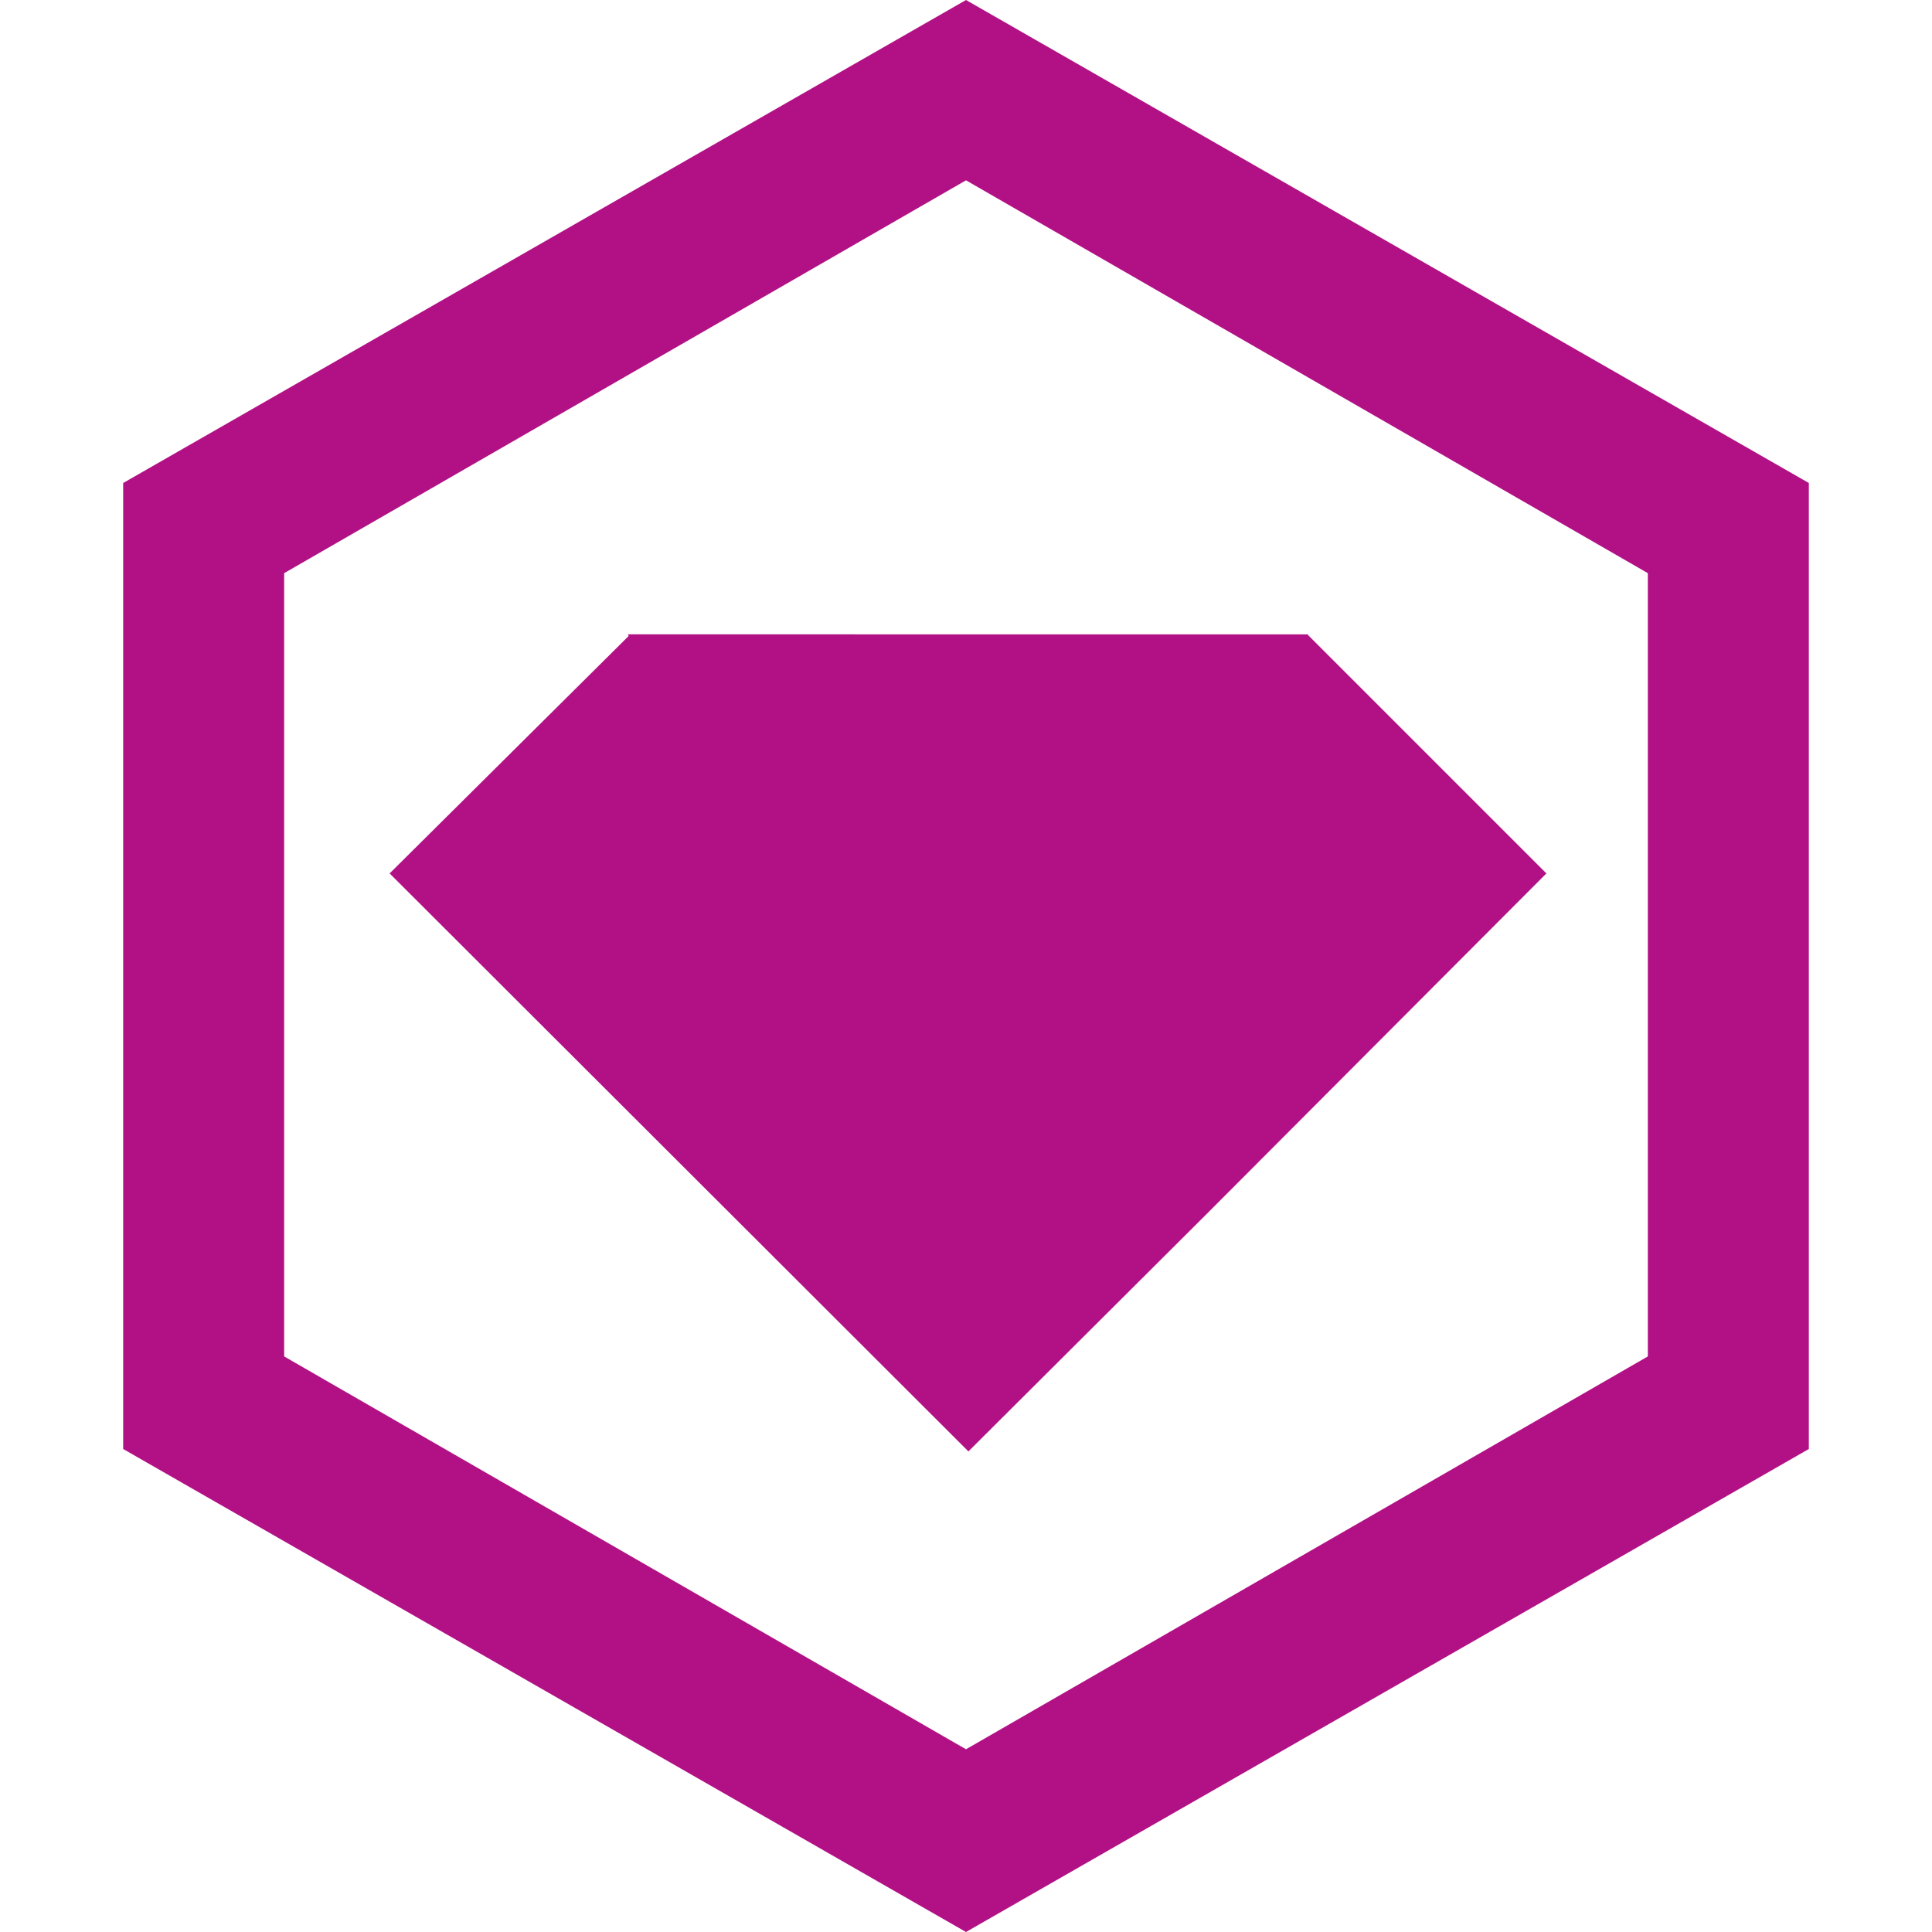
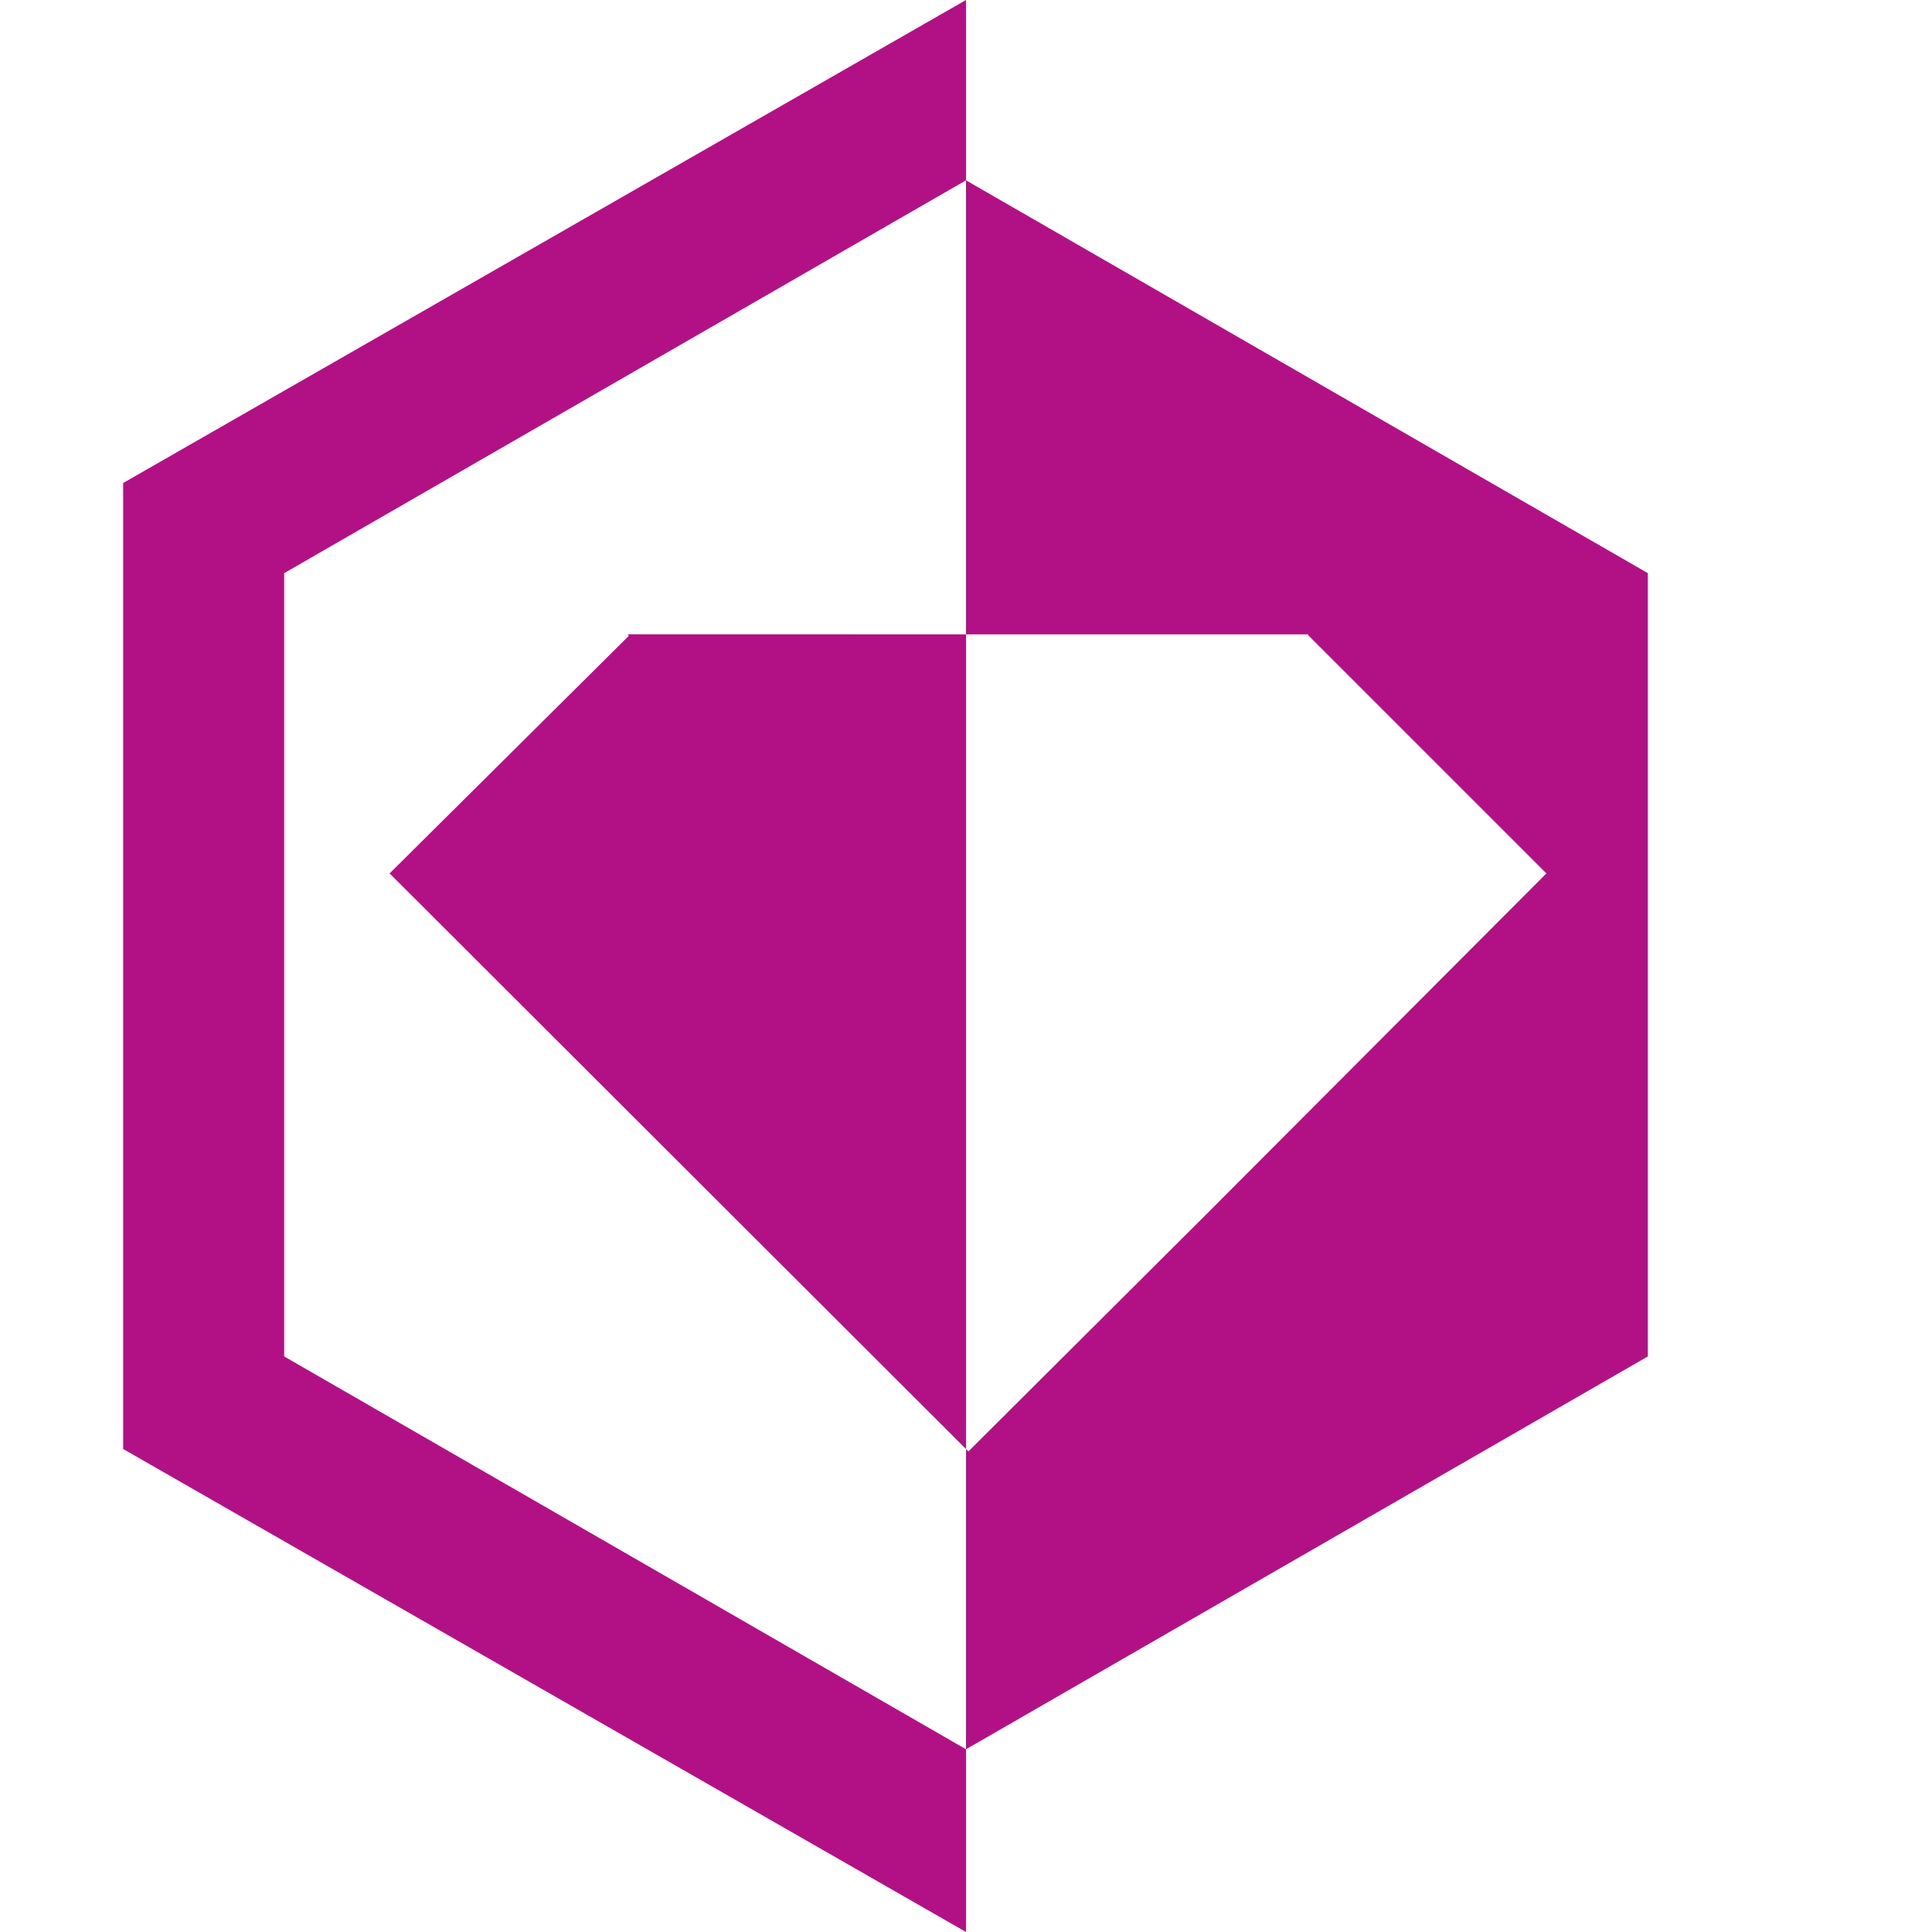
<svg xmlns="http://www.w3.org/2000/svg" role="img" width="32px" height="32px" viewBox="0 0 24 24">
  <title>RubyGems</title>
-   <path fill="#b21185" d="M7.81 7.9l-2.97 2.95 7.19 7.18 2.96-2.95 4.22-4.23-2.96-2.96v-.01H7.8zM12 0L1.53 6v12L12 24l10.47-6V6L12 0zm8.47 16.85L12 21.73l-8.47-4.88V7.12L12 2.24l8.47 4.88v9.73z" />
+   <path fill="#b21185" d="M7.81 7.9l-2.97 2.95 7.19 7.18 2.96-2.95 4.22-4.23-2.96-2.96v-.01H7.8zM12 0L1.53 6v12L12 24V6L12 0zm8.47 16.85L12 21.73l-8.47-4.88V7.12L12 2.24l8.47 4.88v9.73z" />
</svg>